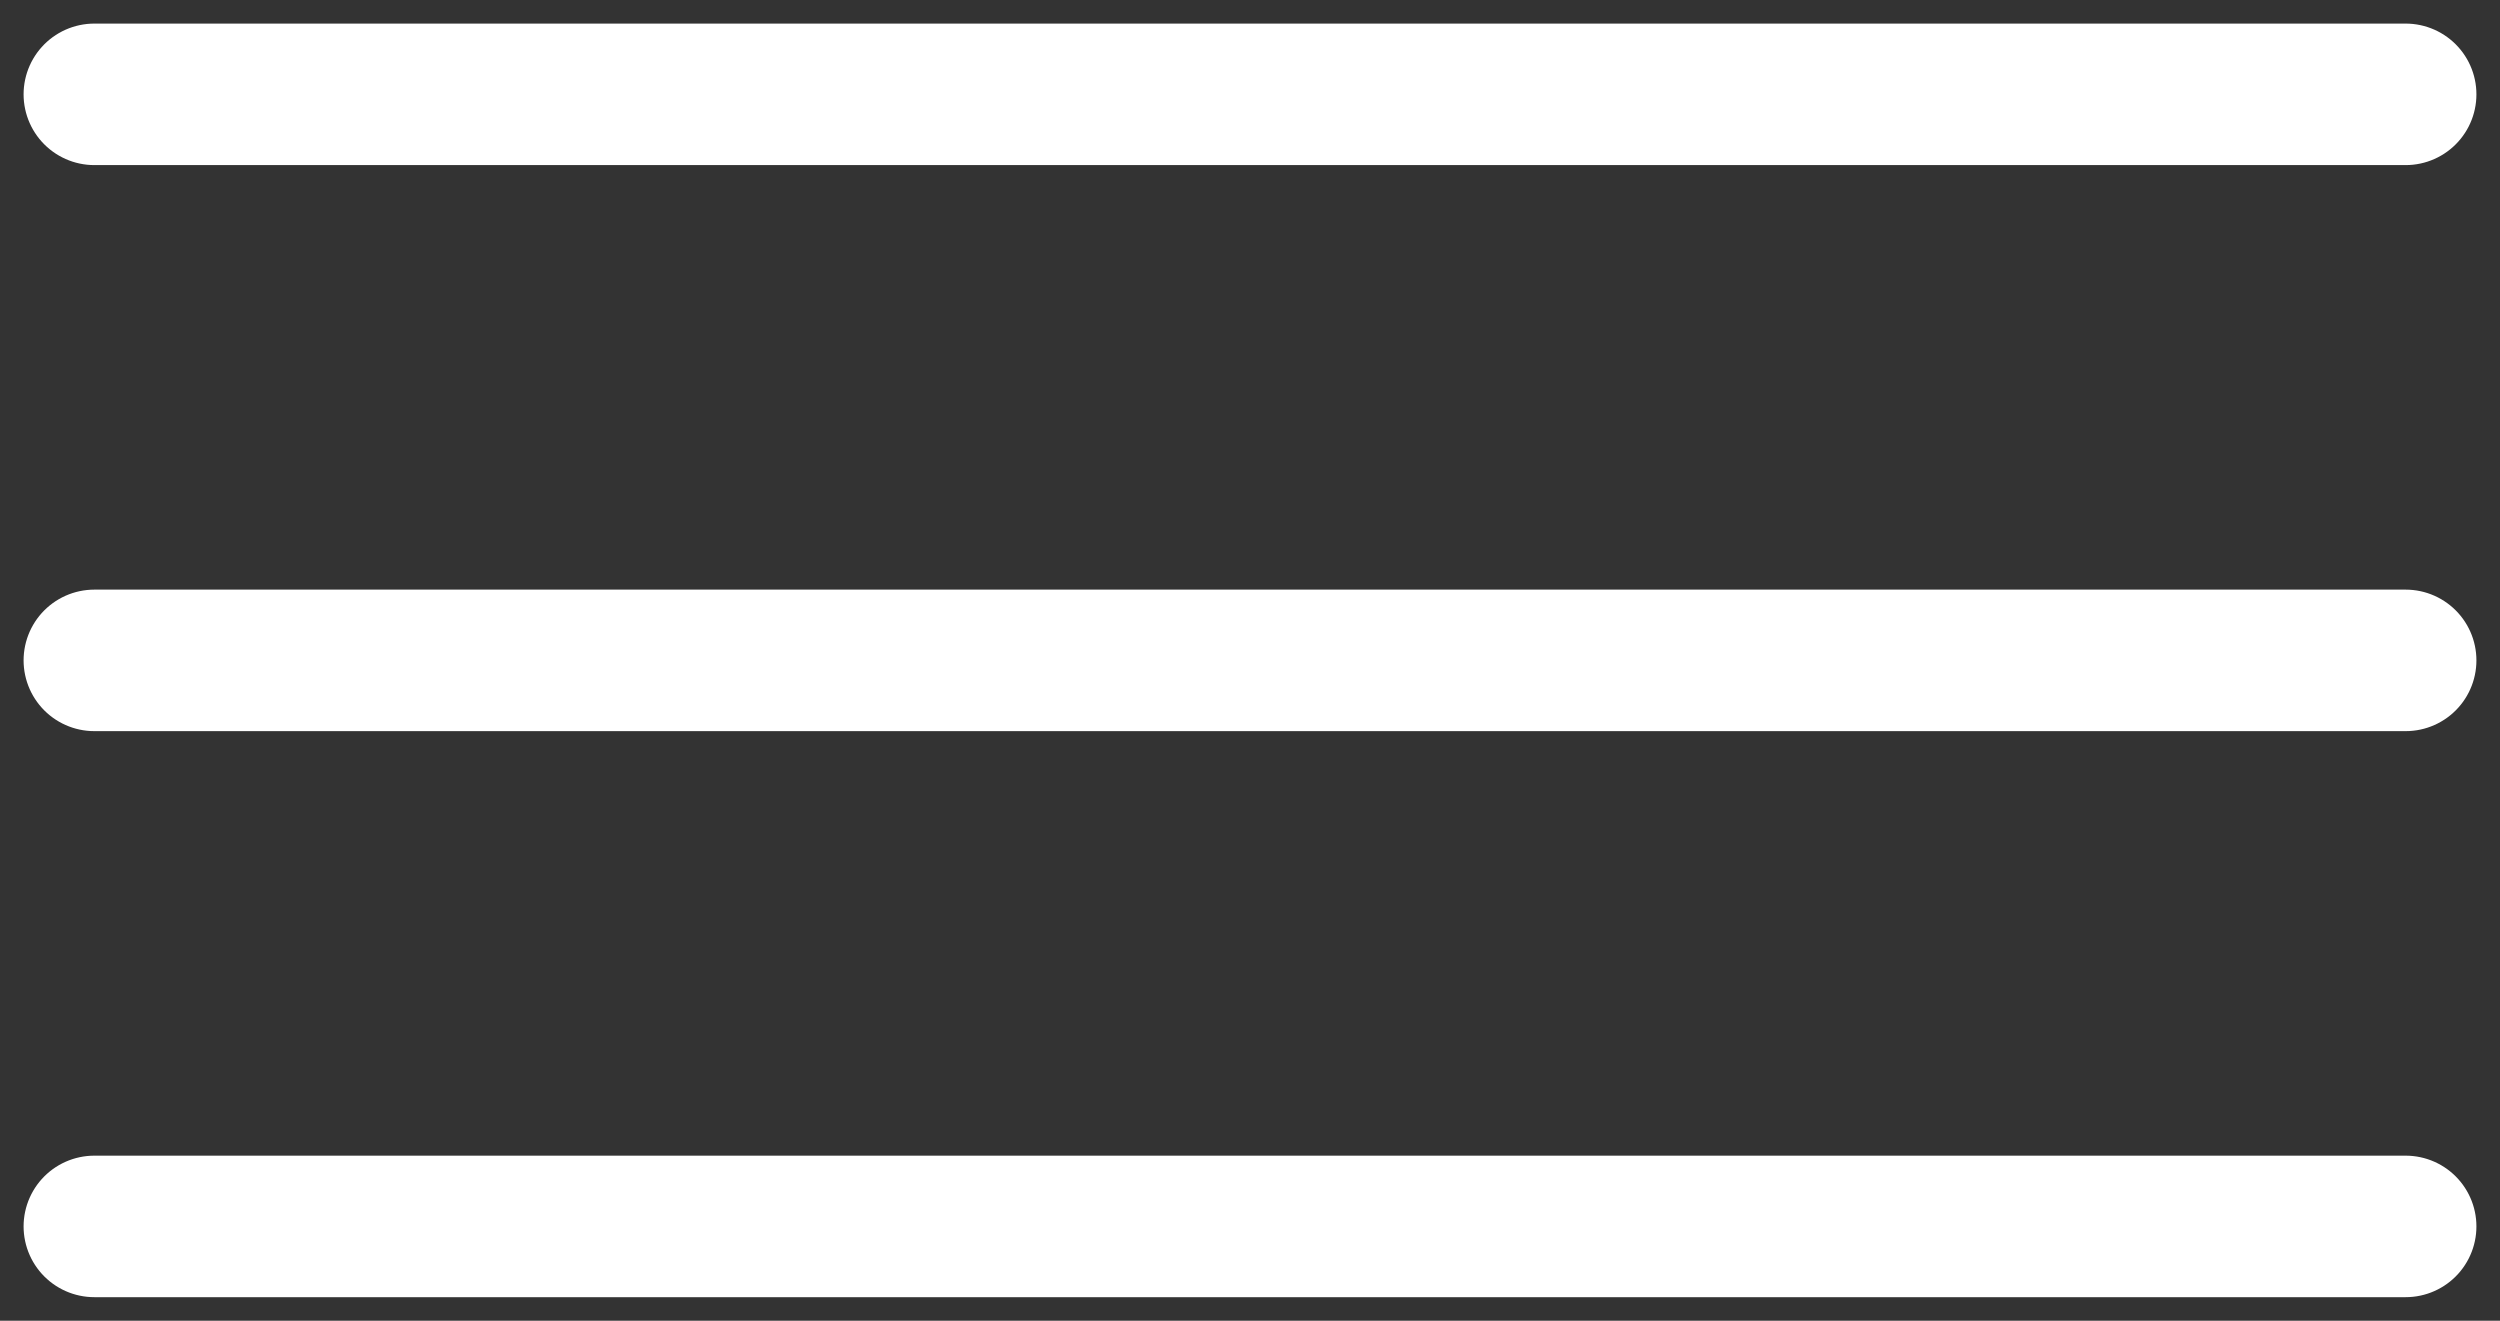
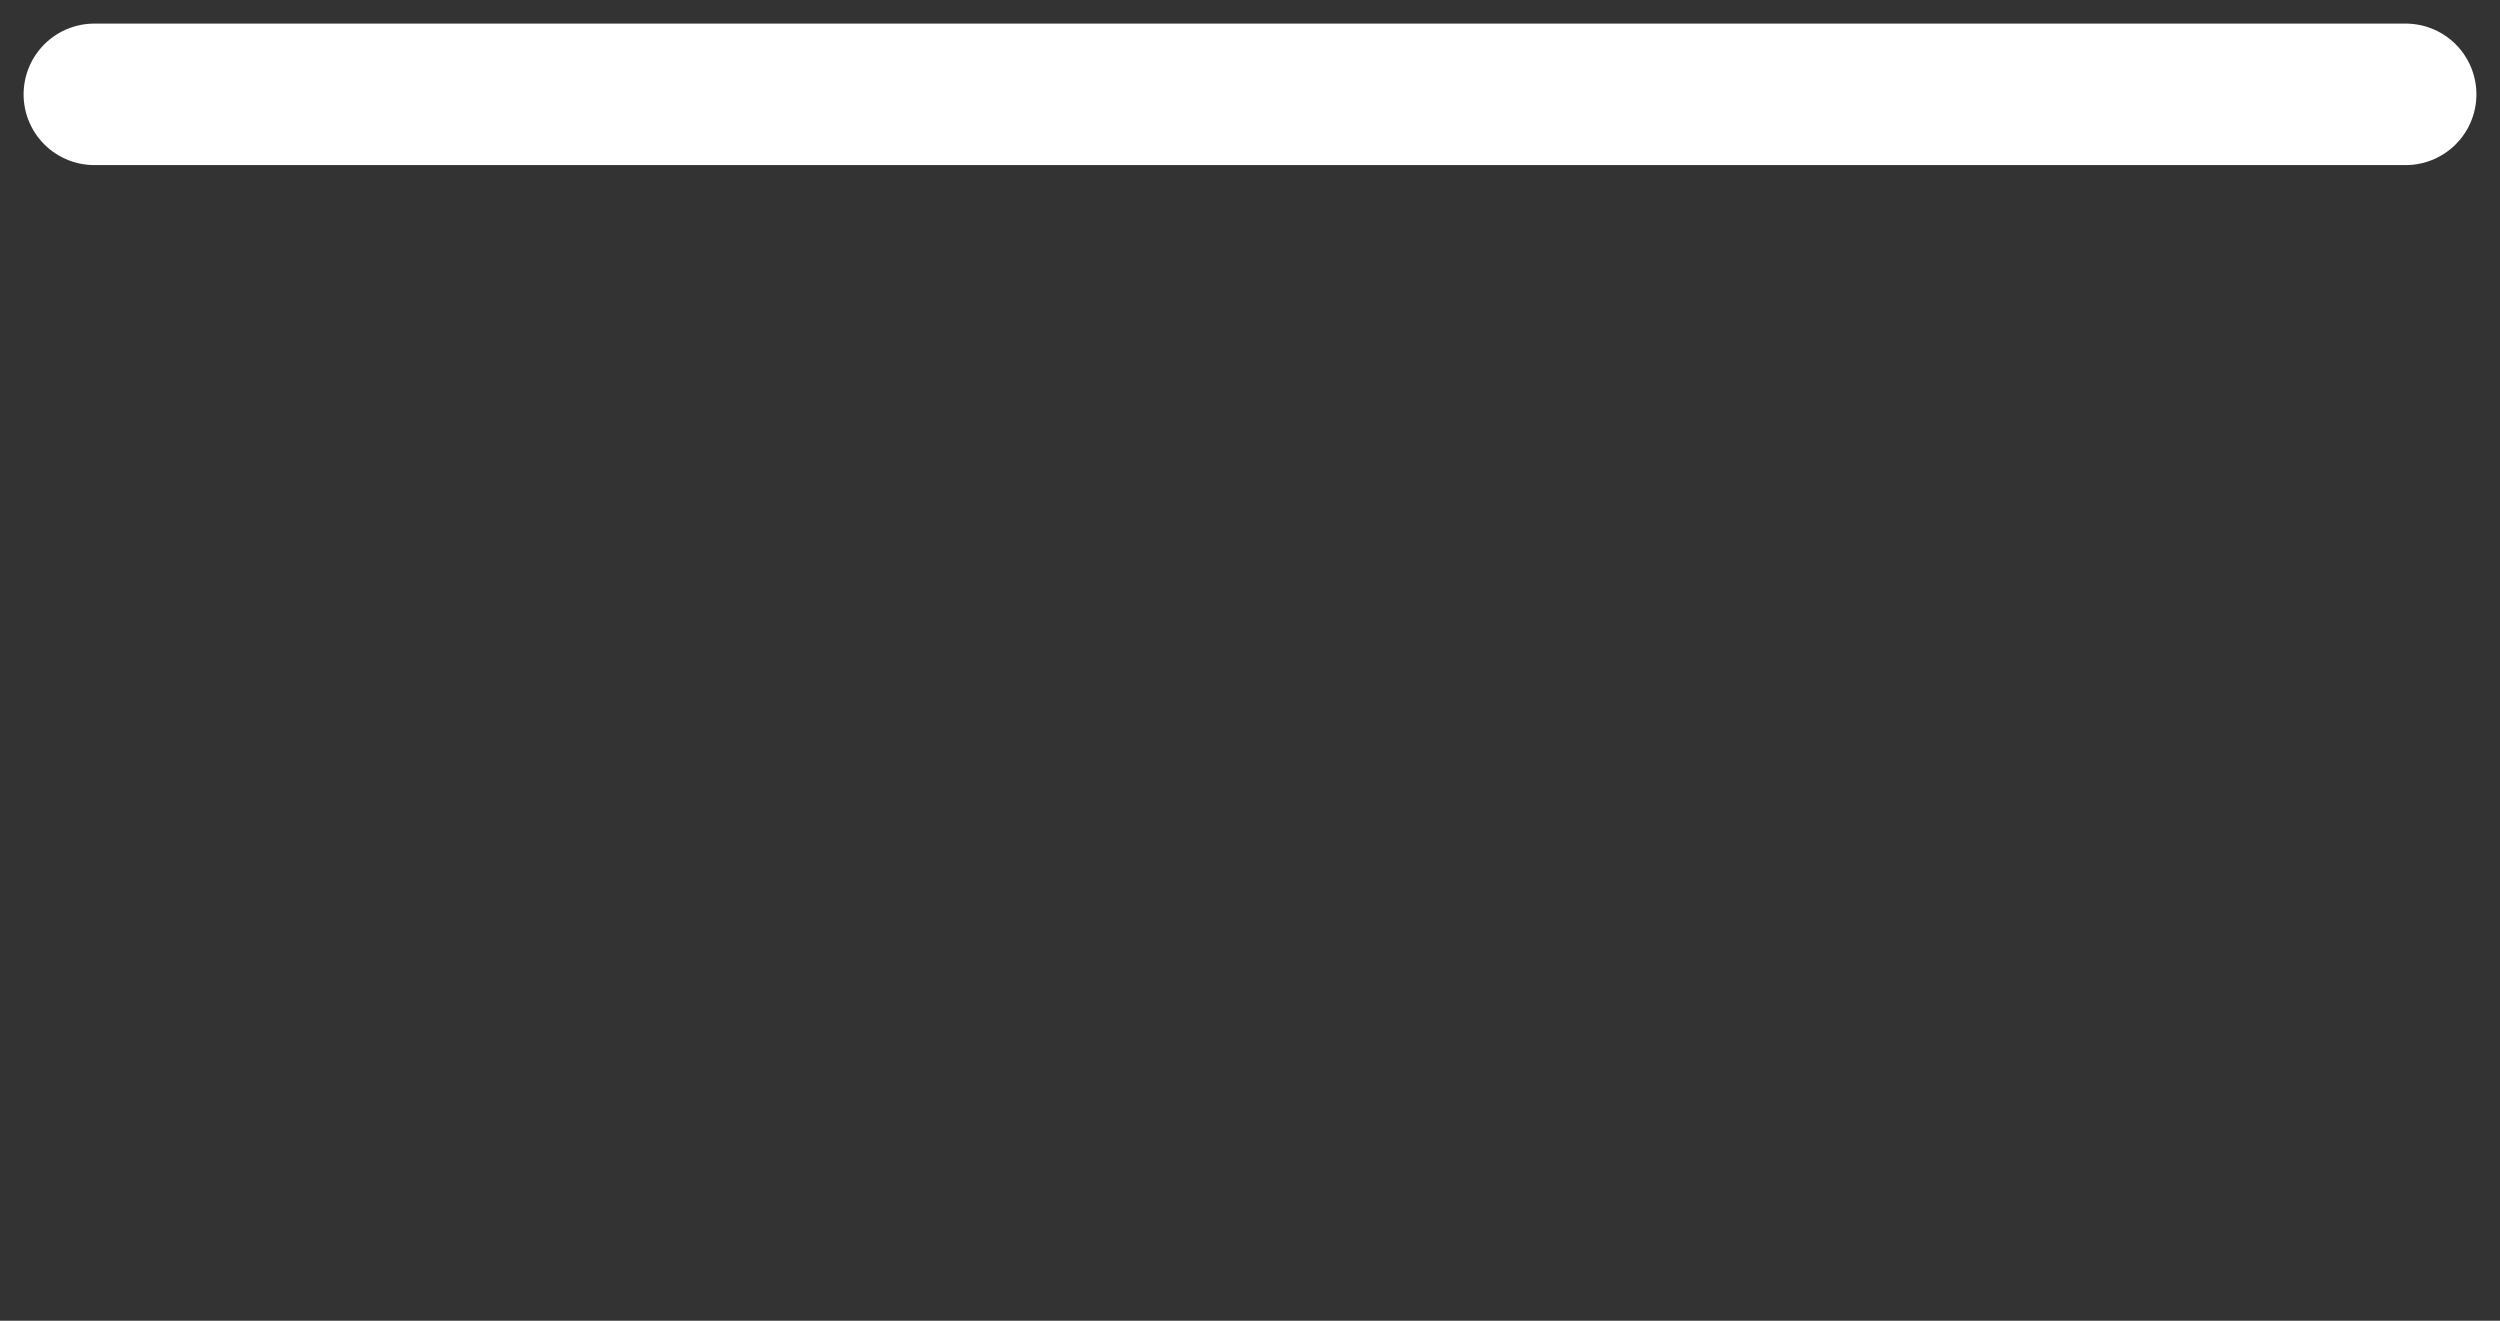
<svg xmlns="http://www.w3.org/2000/svg" width="53" height="28" viewBox="0 0 53 28" fill="none">
  <rect x="0" y="0" width="53" height="28" fill="#333333" stroke="none" />
  <path d="M2 2H51" stroke="white" stroke-width="3" stroke-linecap="round" />
-   <path d="M2 14H51" stroke="white" stroke-width="3" stroke-linecap="round" />
-   <path d="M2 26H51" stroke="white" stroke-width="3" stroke-linecap="round" />
</svg>